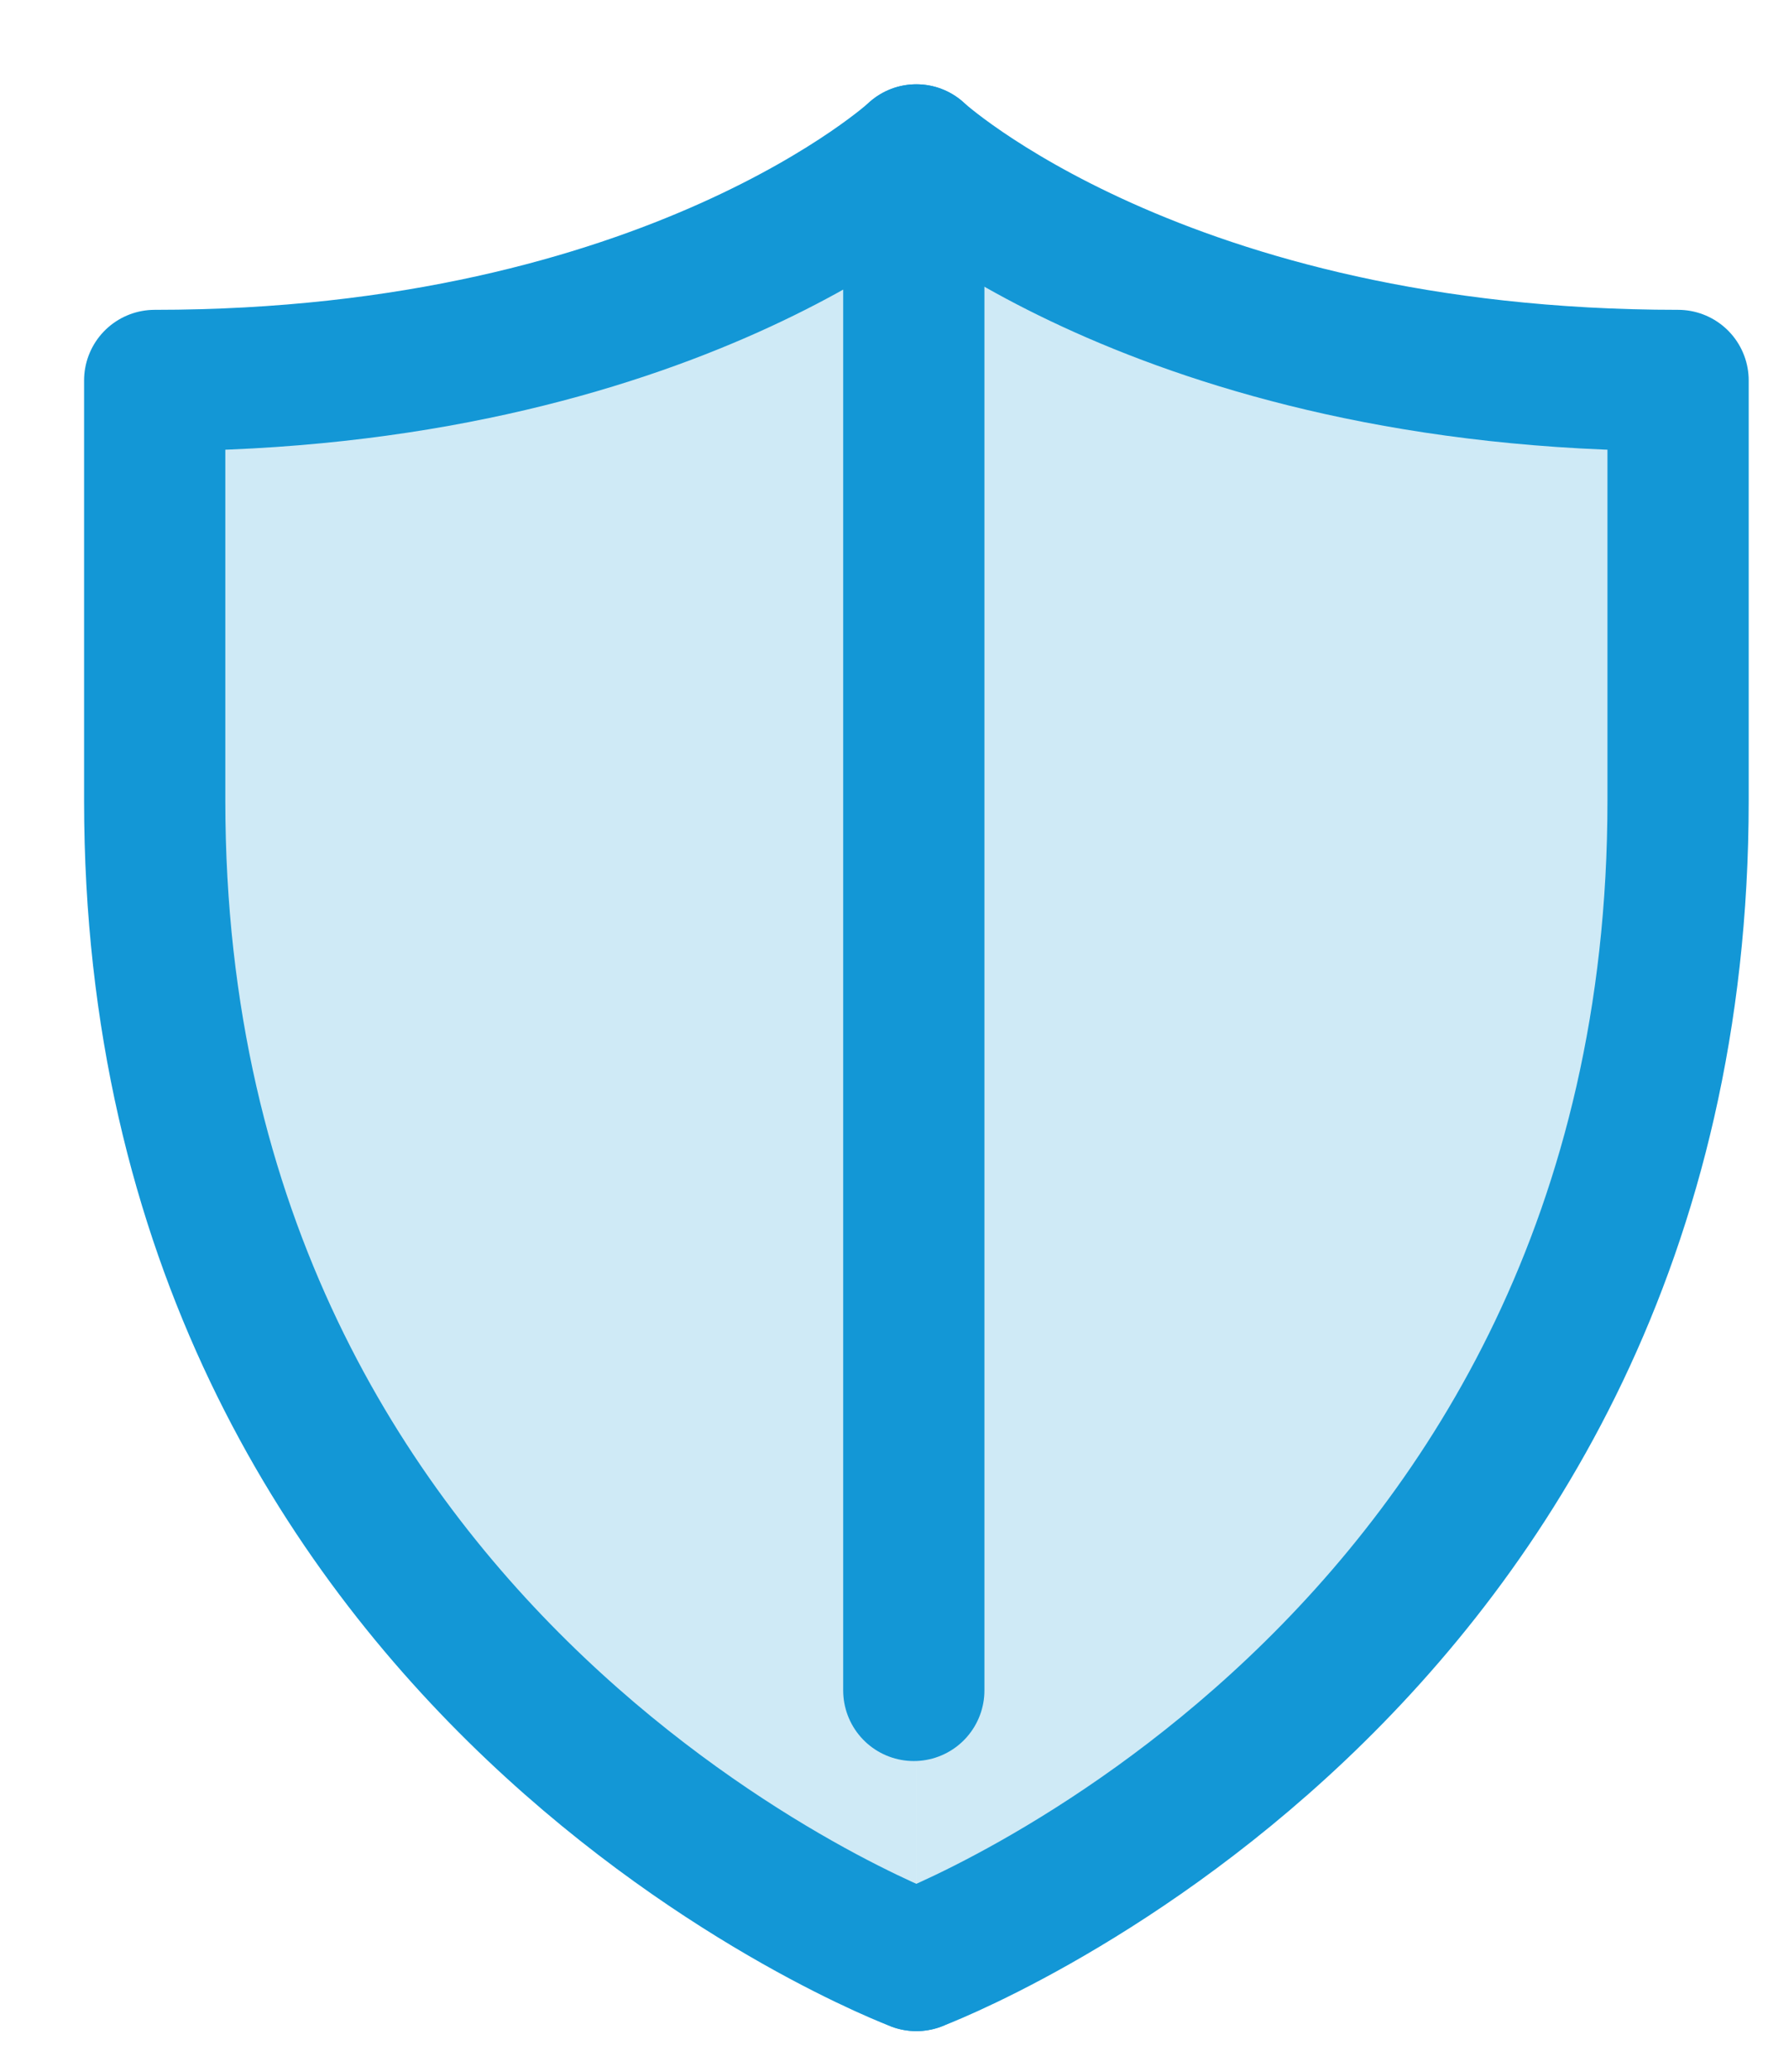
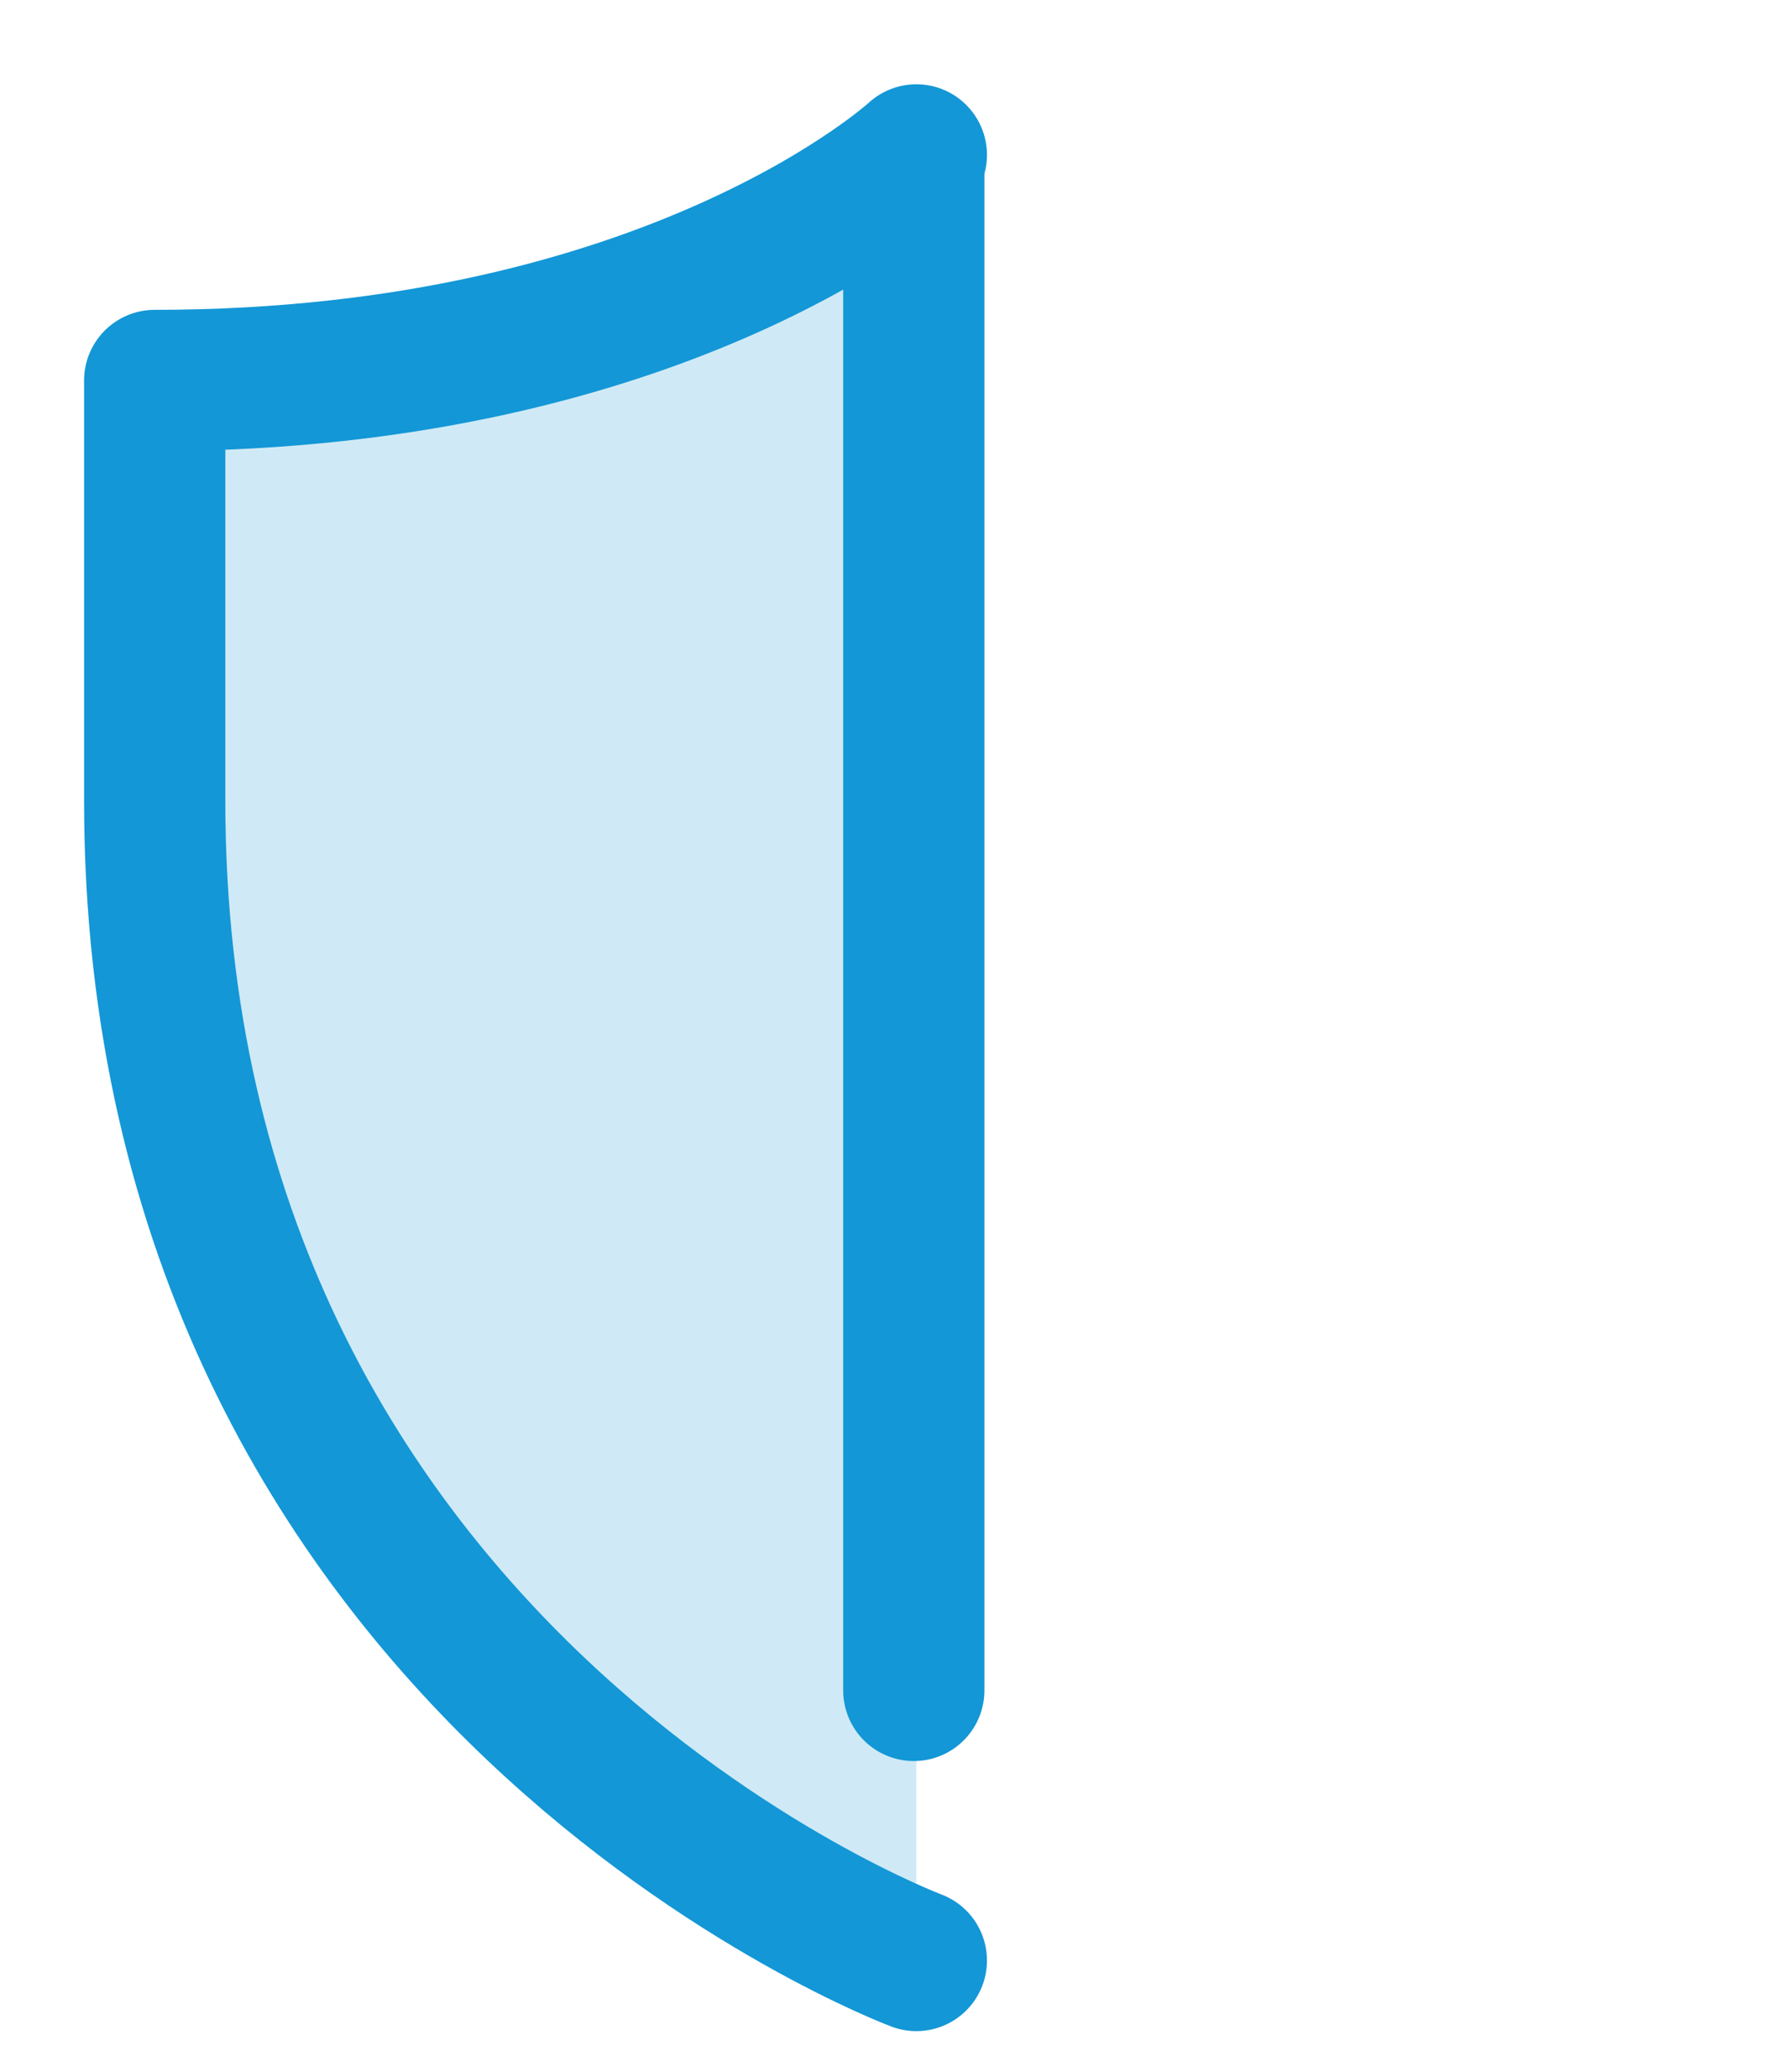
<svg xmlns="http://www.w3.org/2000/svg" width="19" height="22">
  <g fill="#1397D6" stroke="#1397D6" stroke-width="1.5" fill-rule="evenodd" fill-opacity=".2" stroke-linecap="round" stroke-linejoin="round">
-     <path d="M9.732 20.818s8.09-3.027 8.09-12.316V4.04c-5.493 0-8.09-2.395-8.09-2.395" />
    <path d="M9.732 20.818S1.643 17.79 1.643 8.502V4.04c5.493 0 8.089-2.395 8.089-2.395M9.705 17.95V1.846" />
  </g>
</svg>